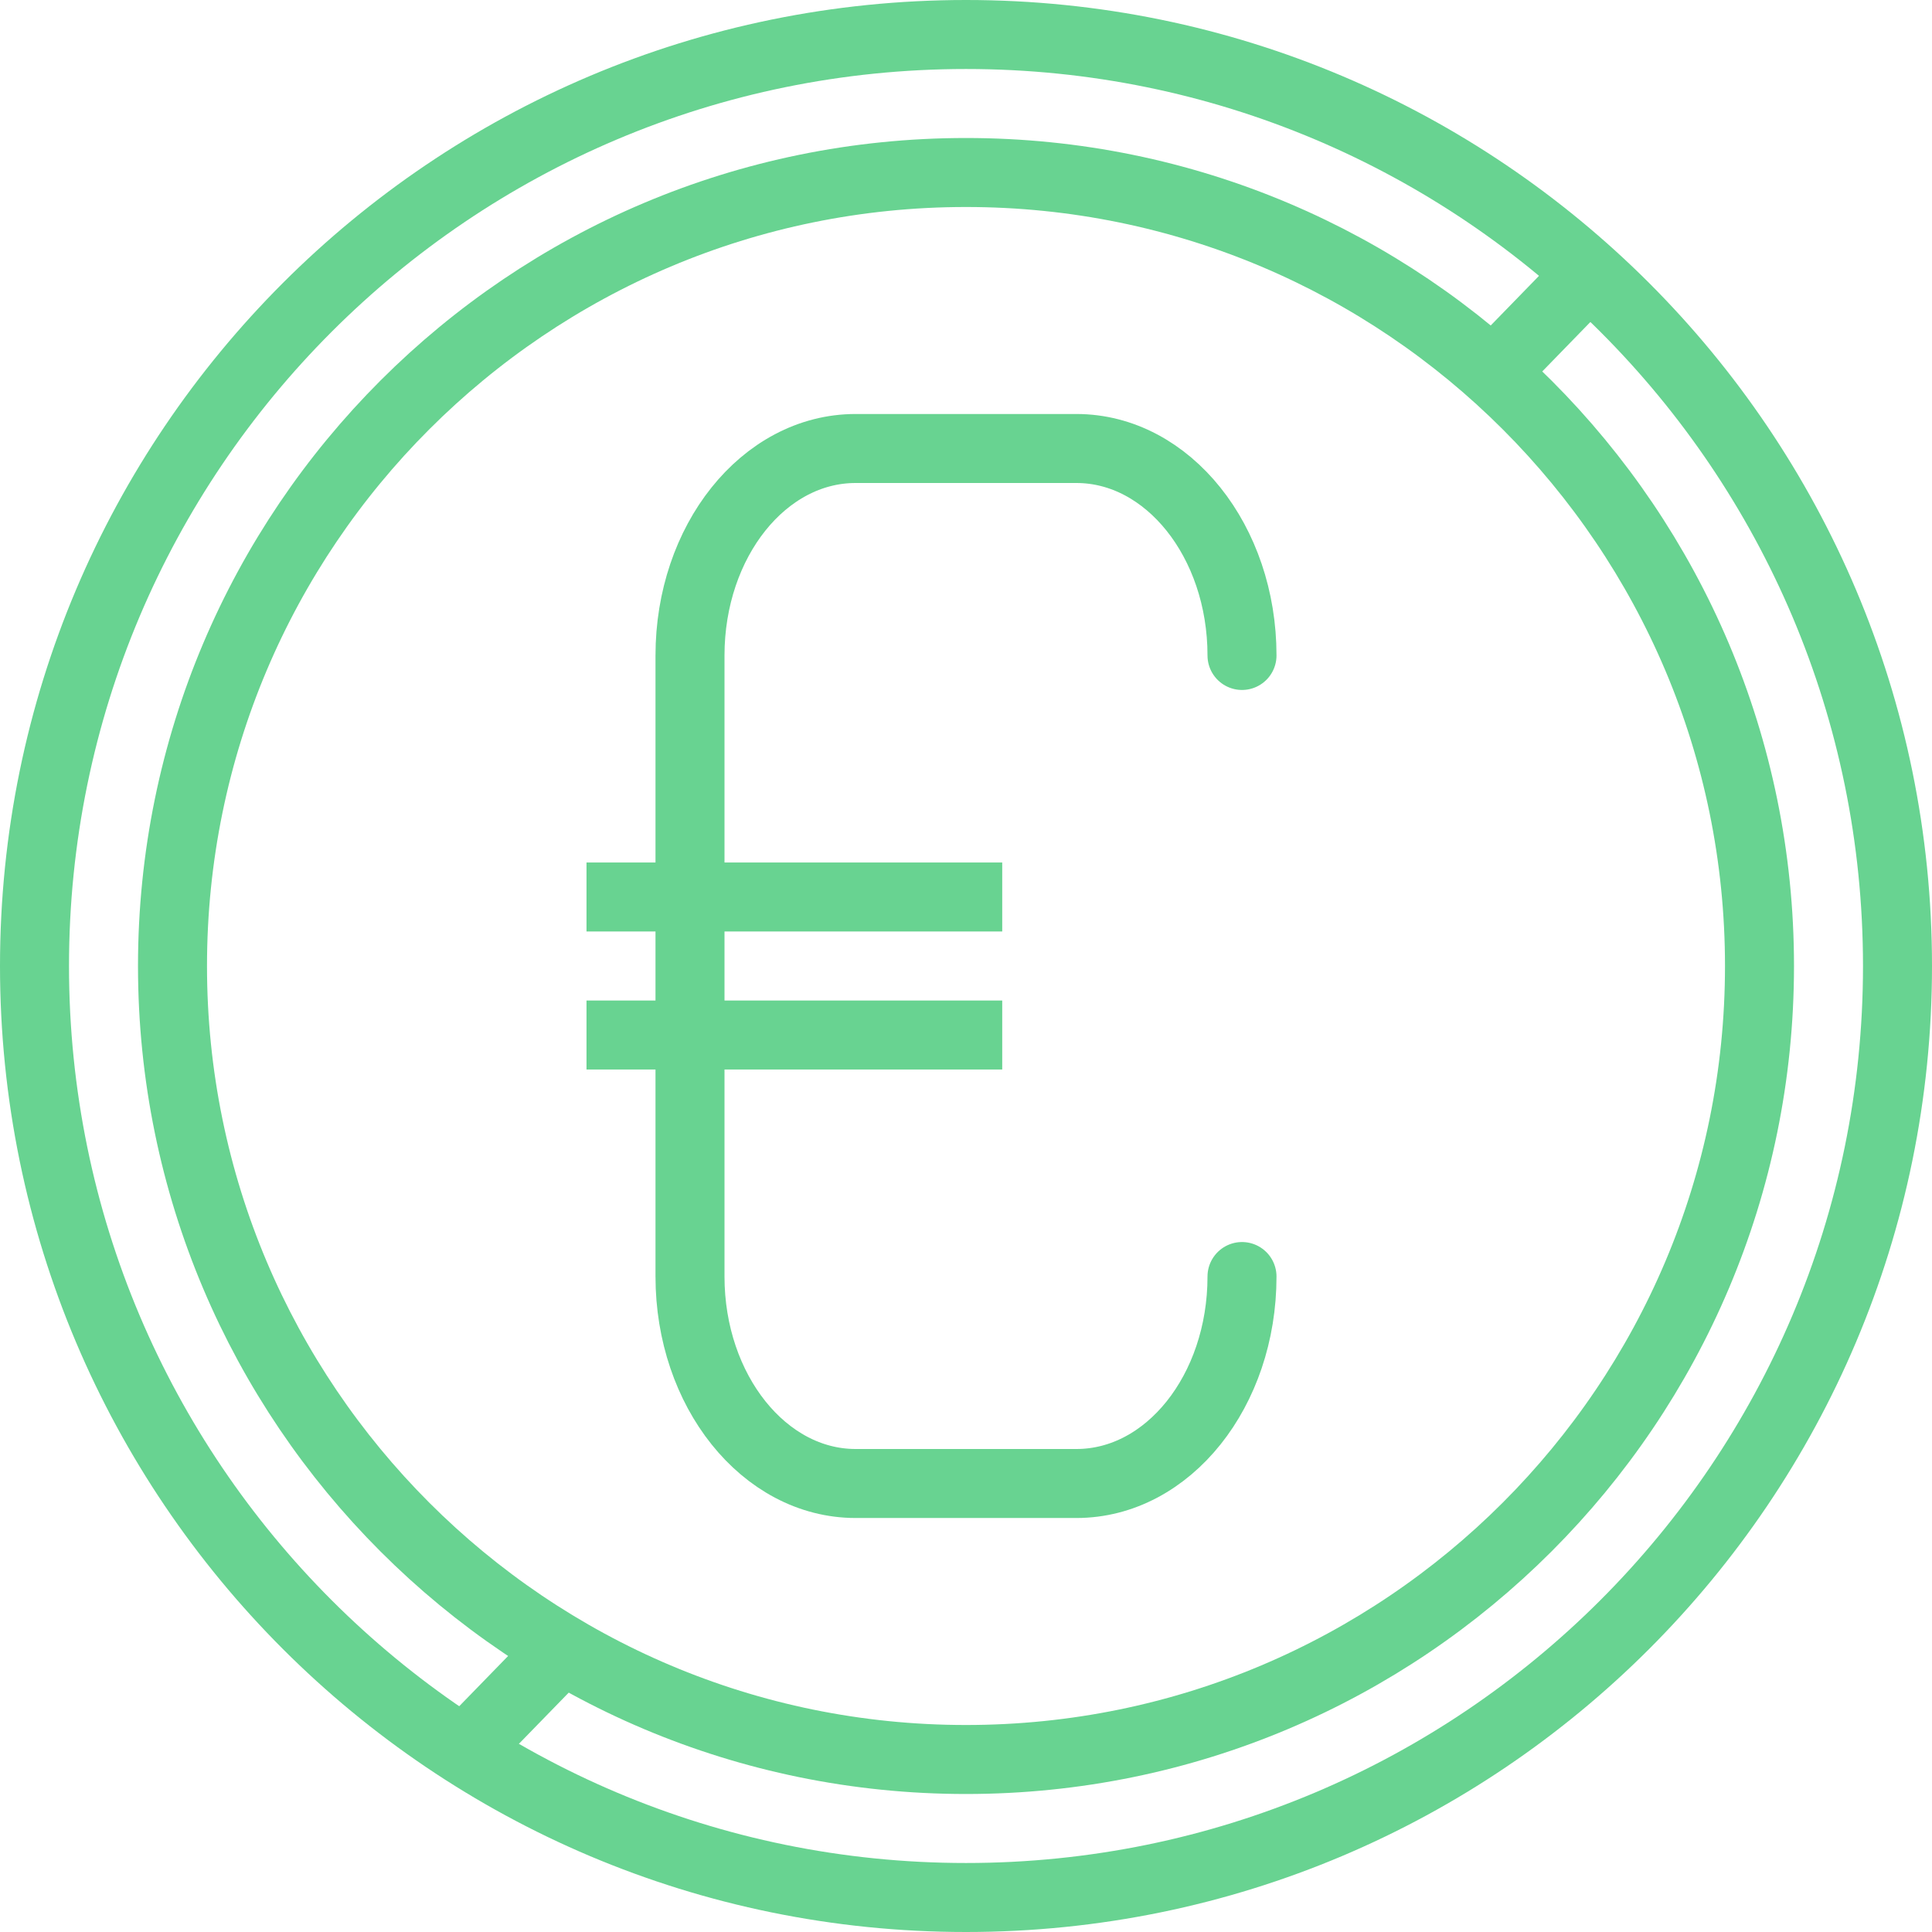
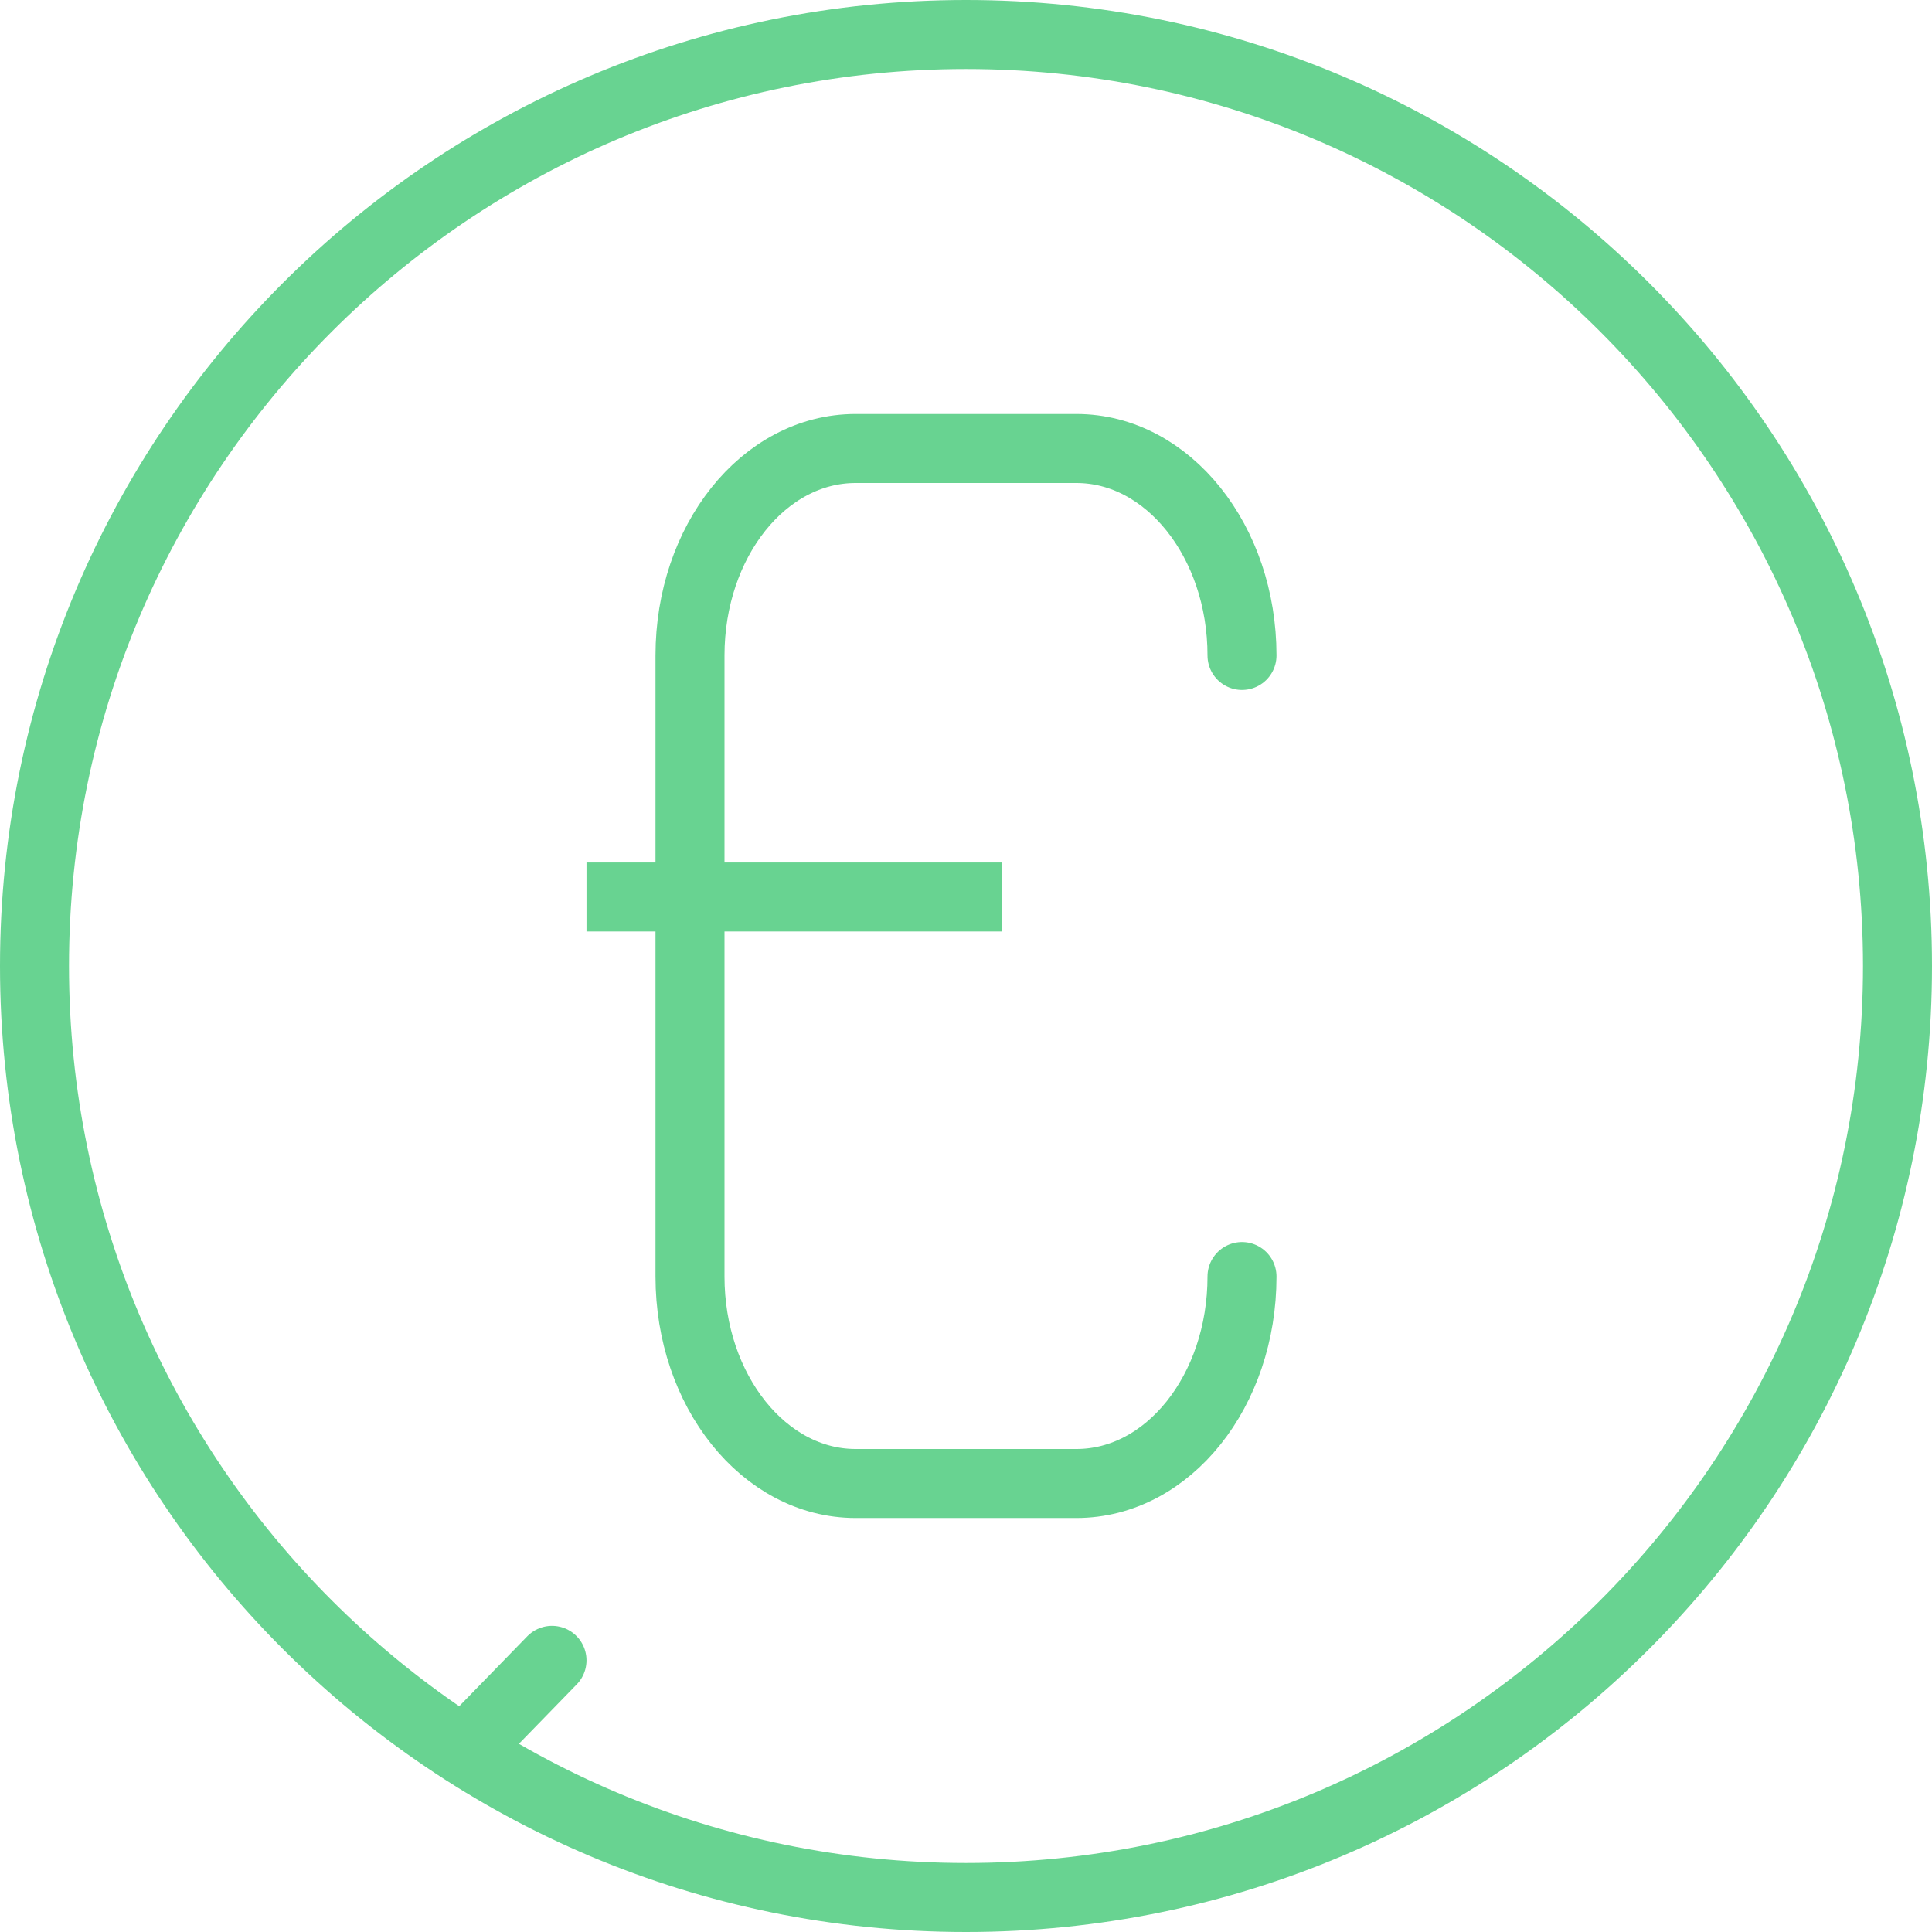
<svg xmlns="http://www.w3.org/2000/svg" width="56" height="56" viewBox="0 0 56 56" fill="none">
  <path fill-rule="evenodd" clip-rule="evenodd" d="M28 55C42.912 55 55 42.912 55 28C55 13.088 42.912 1 28 1C13.088 1 1 13.088 1 28C1 42.912 13.088 55 28 55Z" stroke="#68d391" stroke-width="2" stroke-linecap="round" stroke-linejoin="round" />
-   <path fill-rule="evenodd" clip-rule="evenodd" d="M28 51C40.703 51 51 40.703 51 28C51 15.297 40.703 5 28 5C15.297 5 5 15.297 5 28C5 40.703 15.297 51 28 51Z" stroke="#68d391" stroke-width="2" stroke-linecap="round" stroke-linejoin="round" />
-   <path d="M46 8L43.545 10.523" stroke="#68d391" stroke-width="2" stroke-linecap="round" stroke-linejoin="round" />
  <path d="M16 48.126L13.545 50.649" stroke="#68d391" stroke-width="2" stroke-linecap="round" stroke-linejoin="round" />
  <path d="M36 37.001C36 40.314 33.859 43 31.2 43H24.8C22.149 43 20 40.311 20 37.001V18.999C20 15.686 22.141 13 24.8 13H31.2C33.851 13 36 15.689 36 18.999" stroke="#68d391" stroke-width="2" stroke-linecap="round" stroke-linejoin="round" />
  <path d="M18 26H28.05" stroke="#68d391" stroke-width="2" stroke-linecap="square" stroke-linejoin="round" />
-   <path d="M18 30H28.05" stroke="#68d391" stroke-width="2" stroke-linecap="square" stroke-linejoin="round" />
</svg>